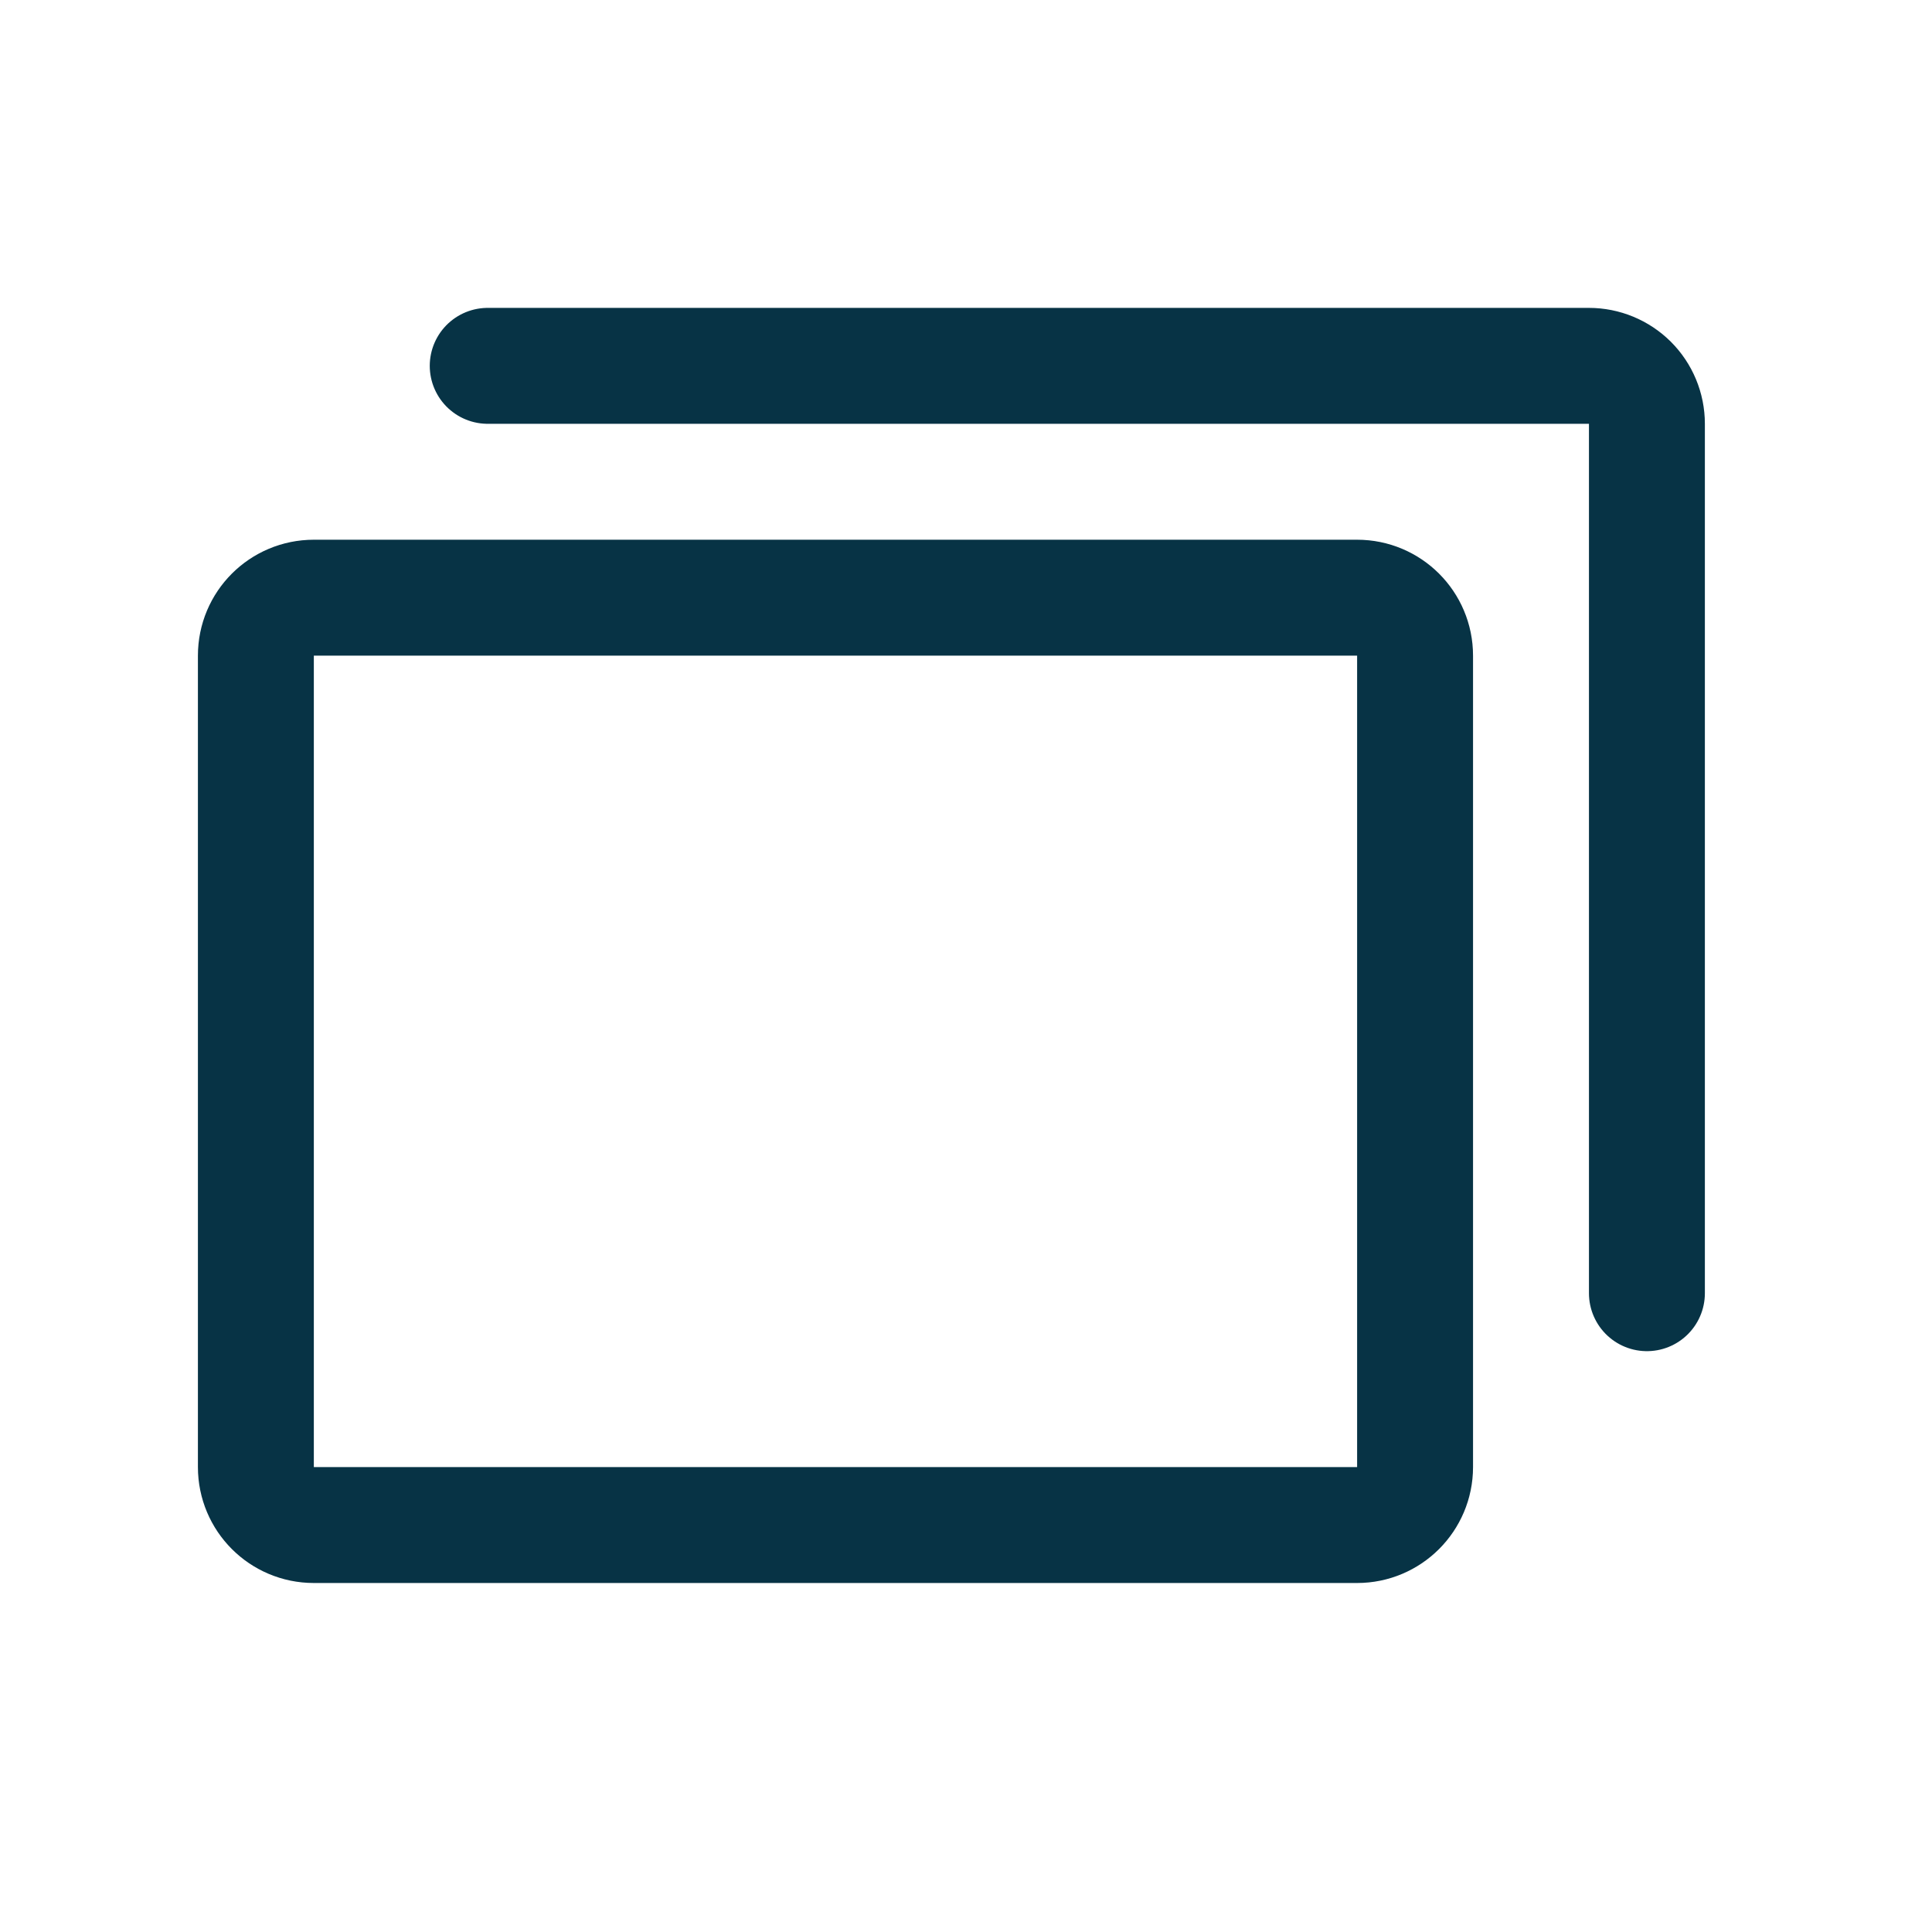
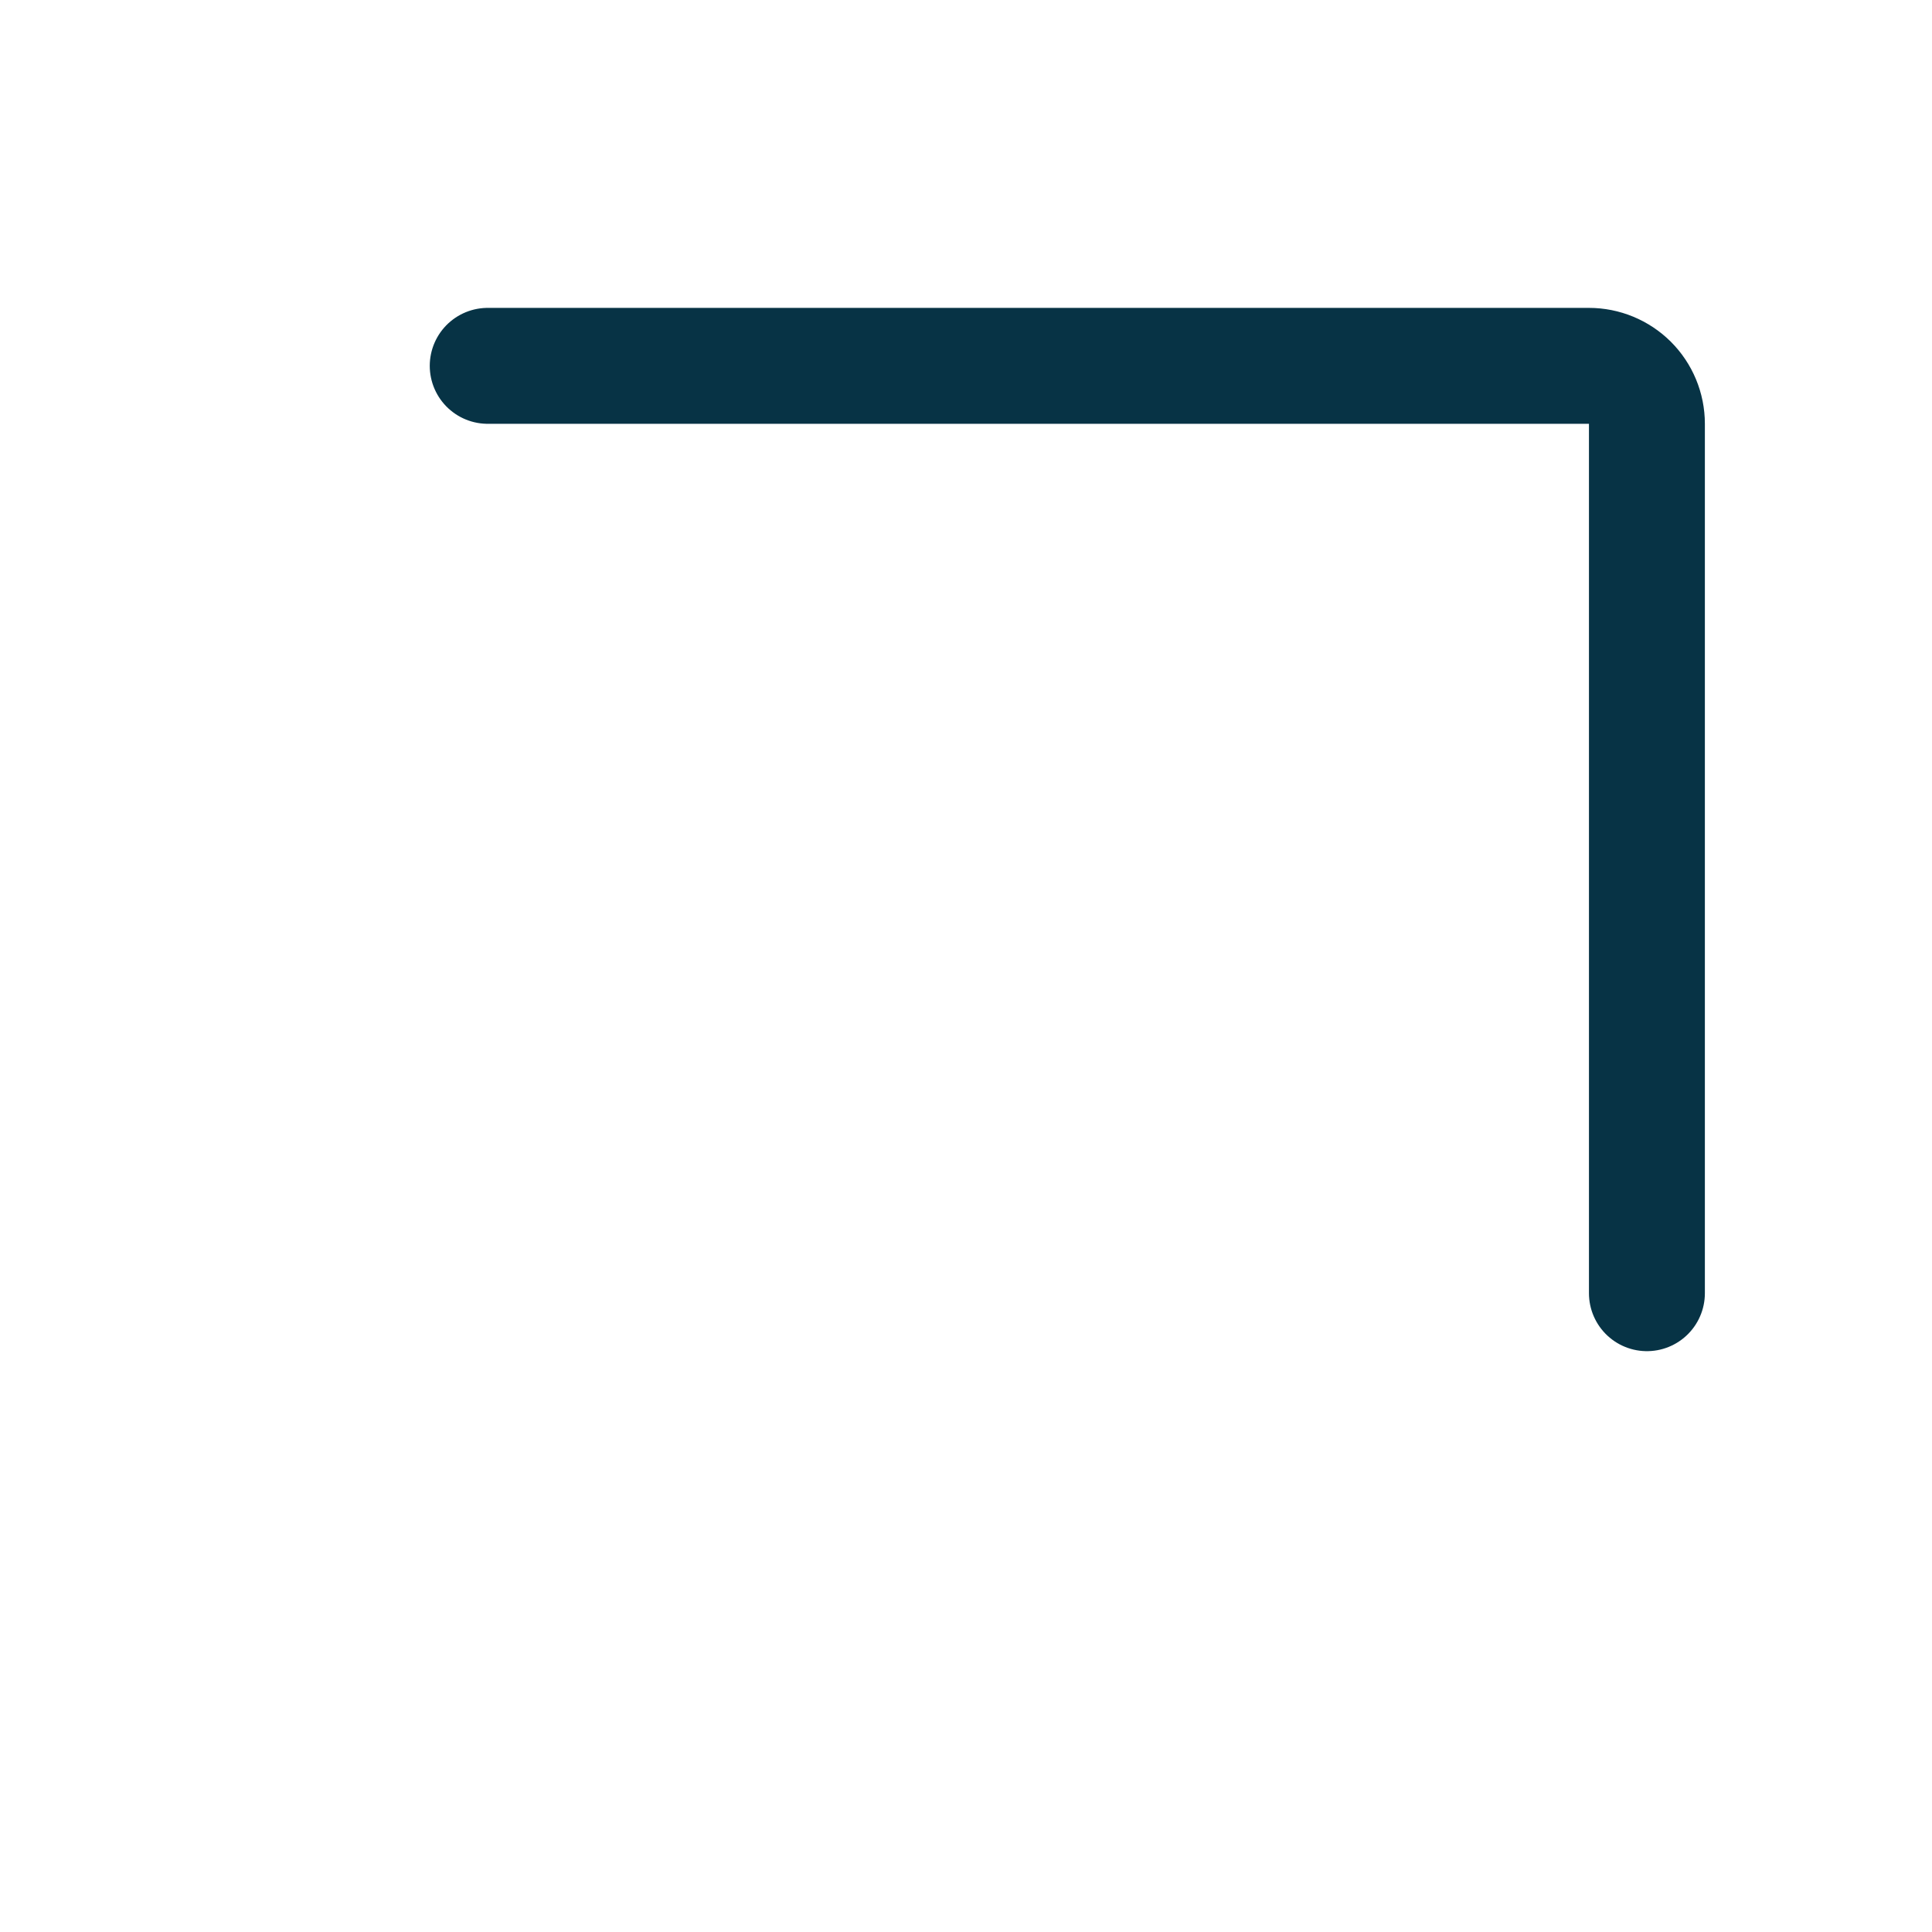
<svg xmlns="http://www.w3.org/2000/svg" width="25" height="25" viewBox="0 0 25 25" fill="none">
  <g clip-path="url(#clip0_760_60)">
-     <path d="M17.561 7.734H4.061C3.646 7.734 3.311 8.069 3.311 8.484V18.984C3.311 19.398 3.646 19.734 4.061 19.734H17.561C17.975 19.734 18.311 19.398 18.311 18.984V8.484C18.311 8.069 17.975 7.734 17.561 7.734Z" stroke="#073345" stroke-width="1.5" stroke-linecap="round" stroke-linejoin="round" />
    <path d="M6.311 4.734H20.561C20.759 4.734 20.95 4.813 21.091 4.953C21.232 5.094 21.311 5.285 21.311 5.484V16.734" stroke="#073345" stroke-width="1.5" stroke-linecap="round" stroke-linejoin="round" />
  </g>
  <defs>
    <clipPath id="clip0_760_60">
      <rect width="24" height="24" fill="white" transform="translate(0.311 0.234)" />
    </clipPath>
  </defs>
</svg>